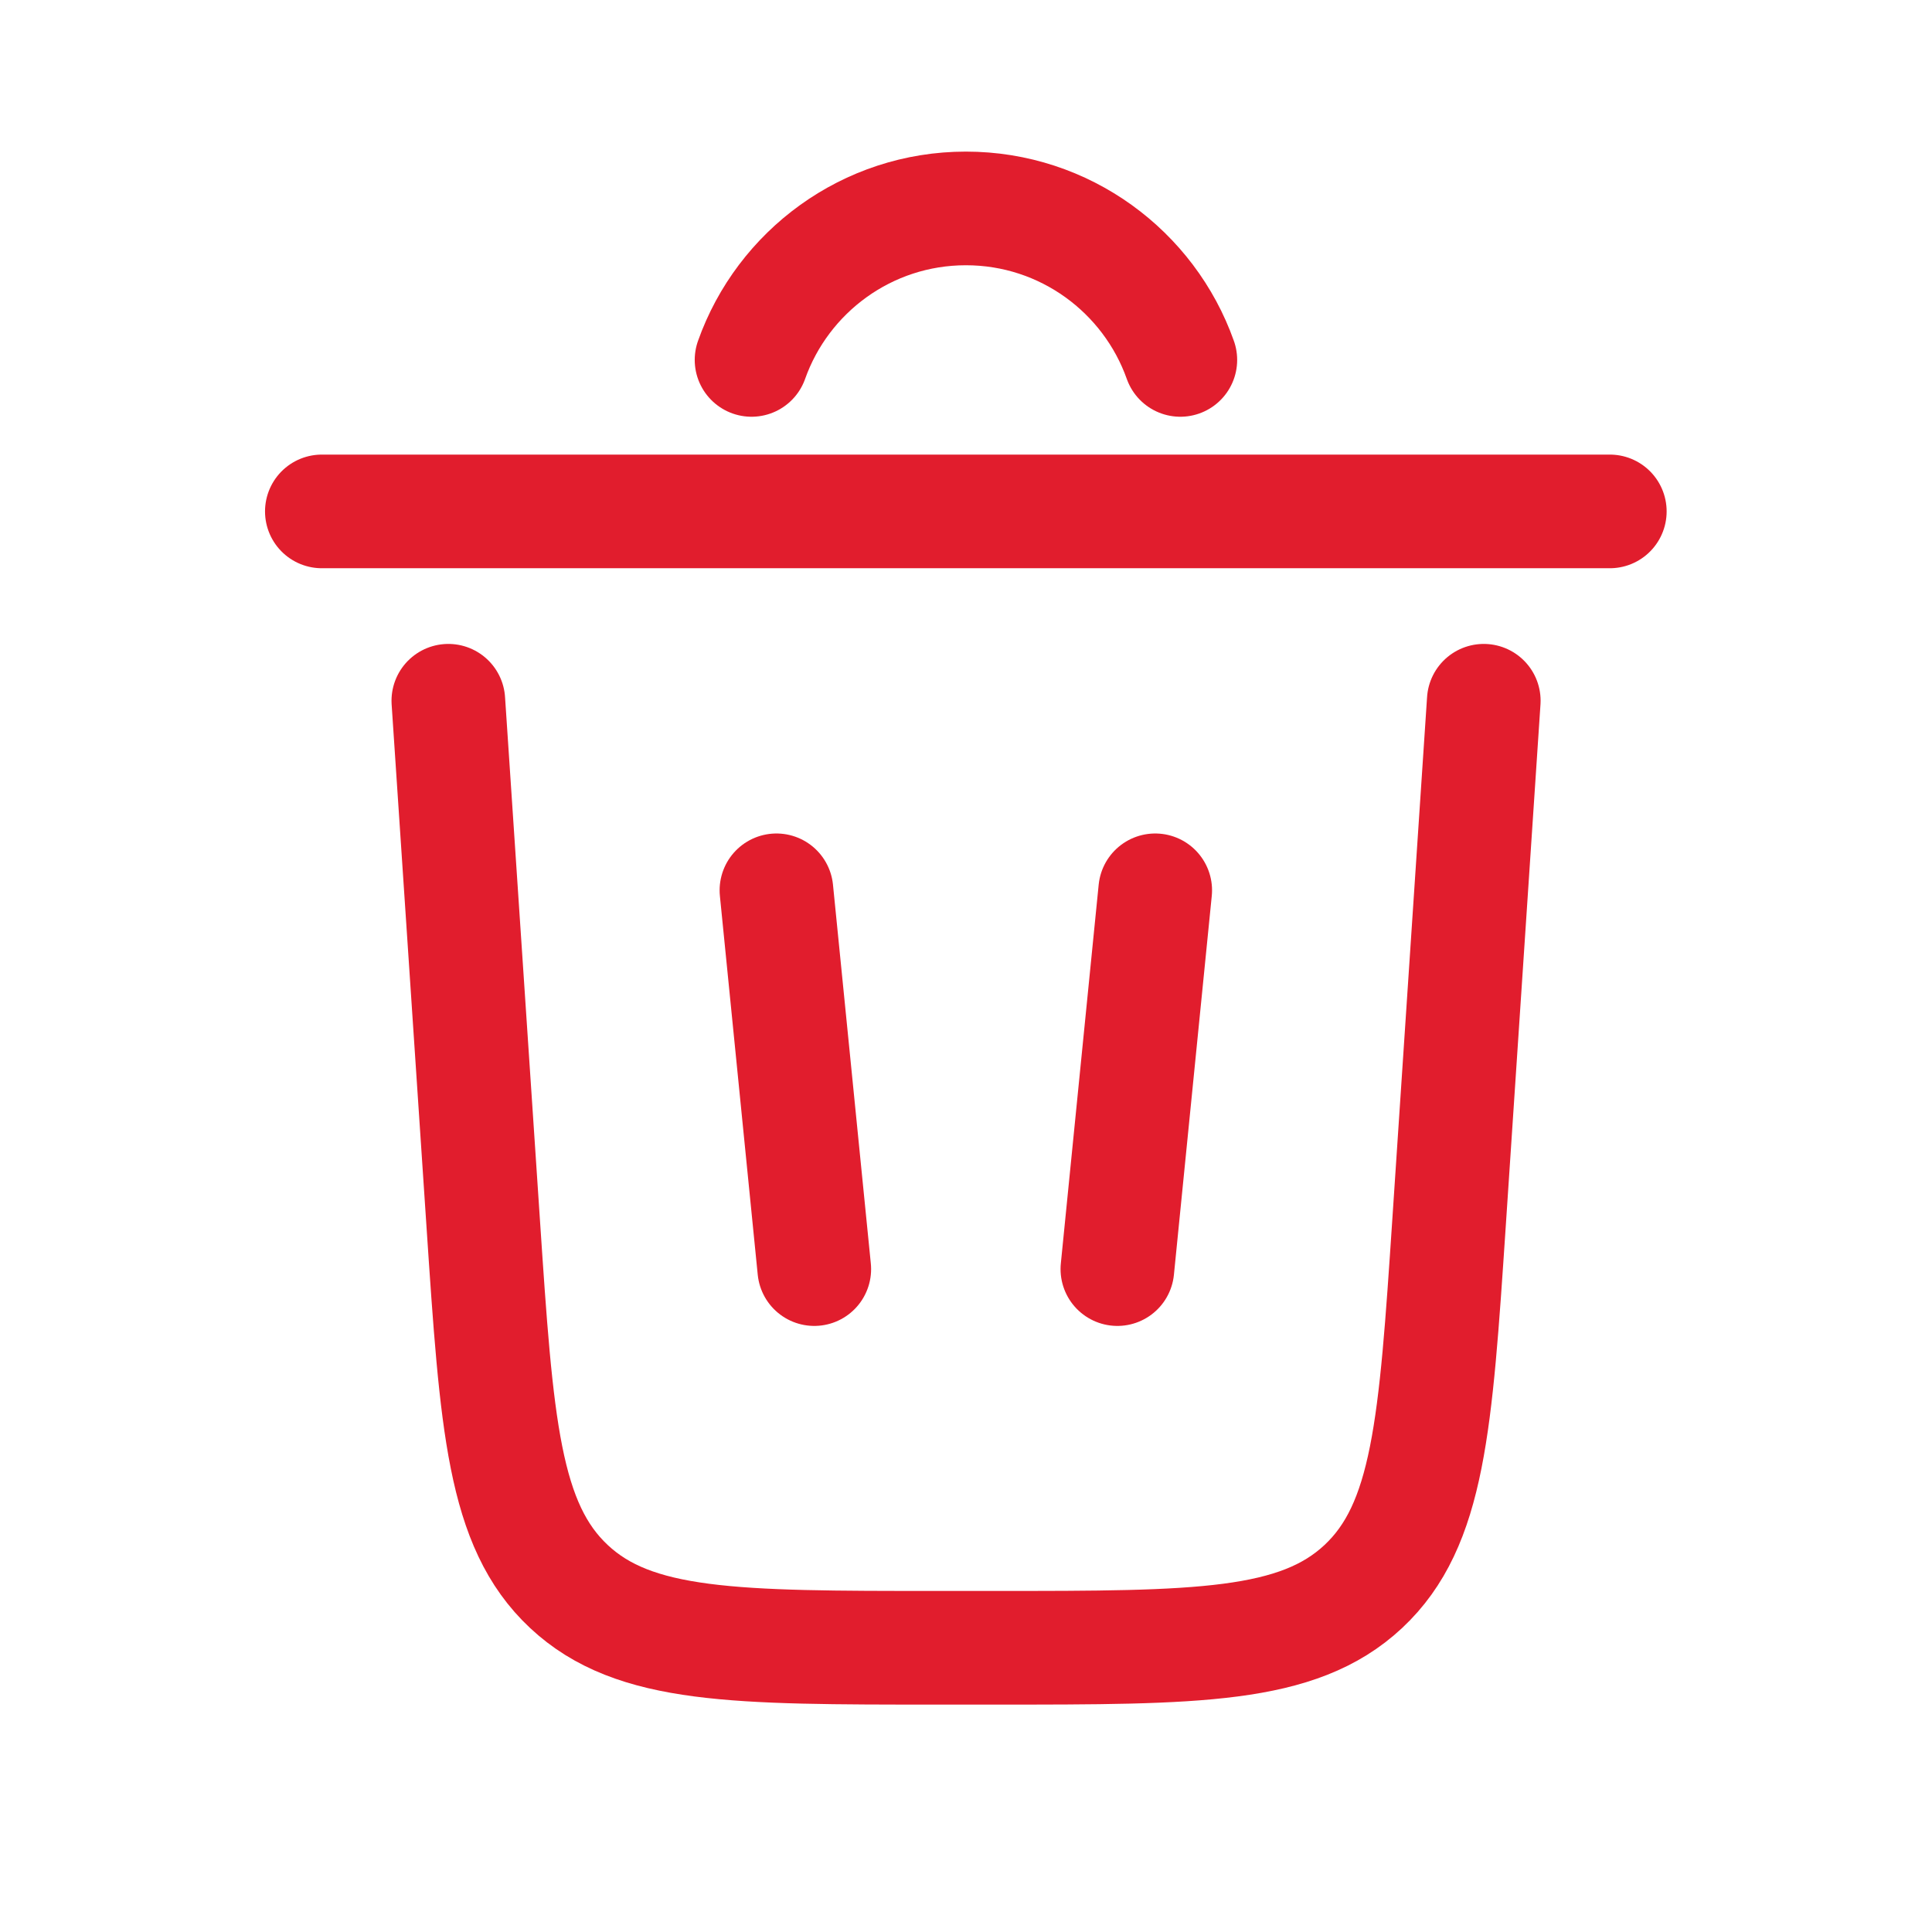
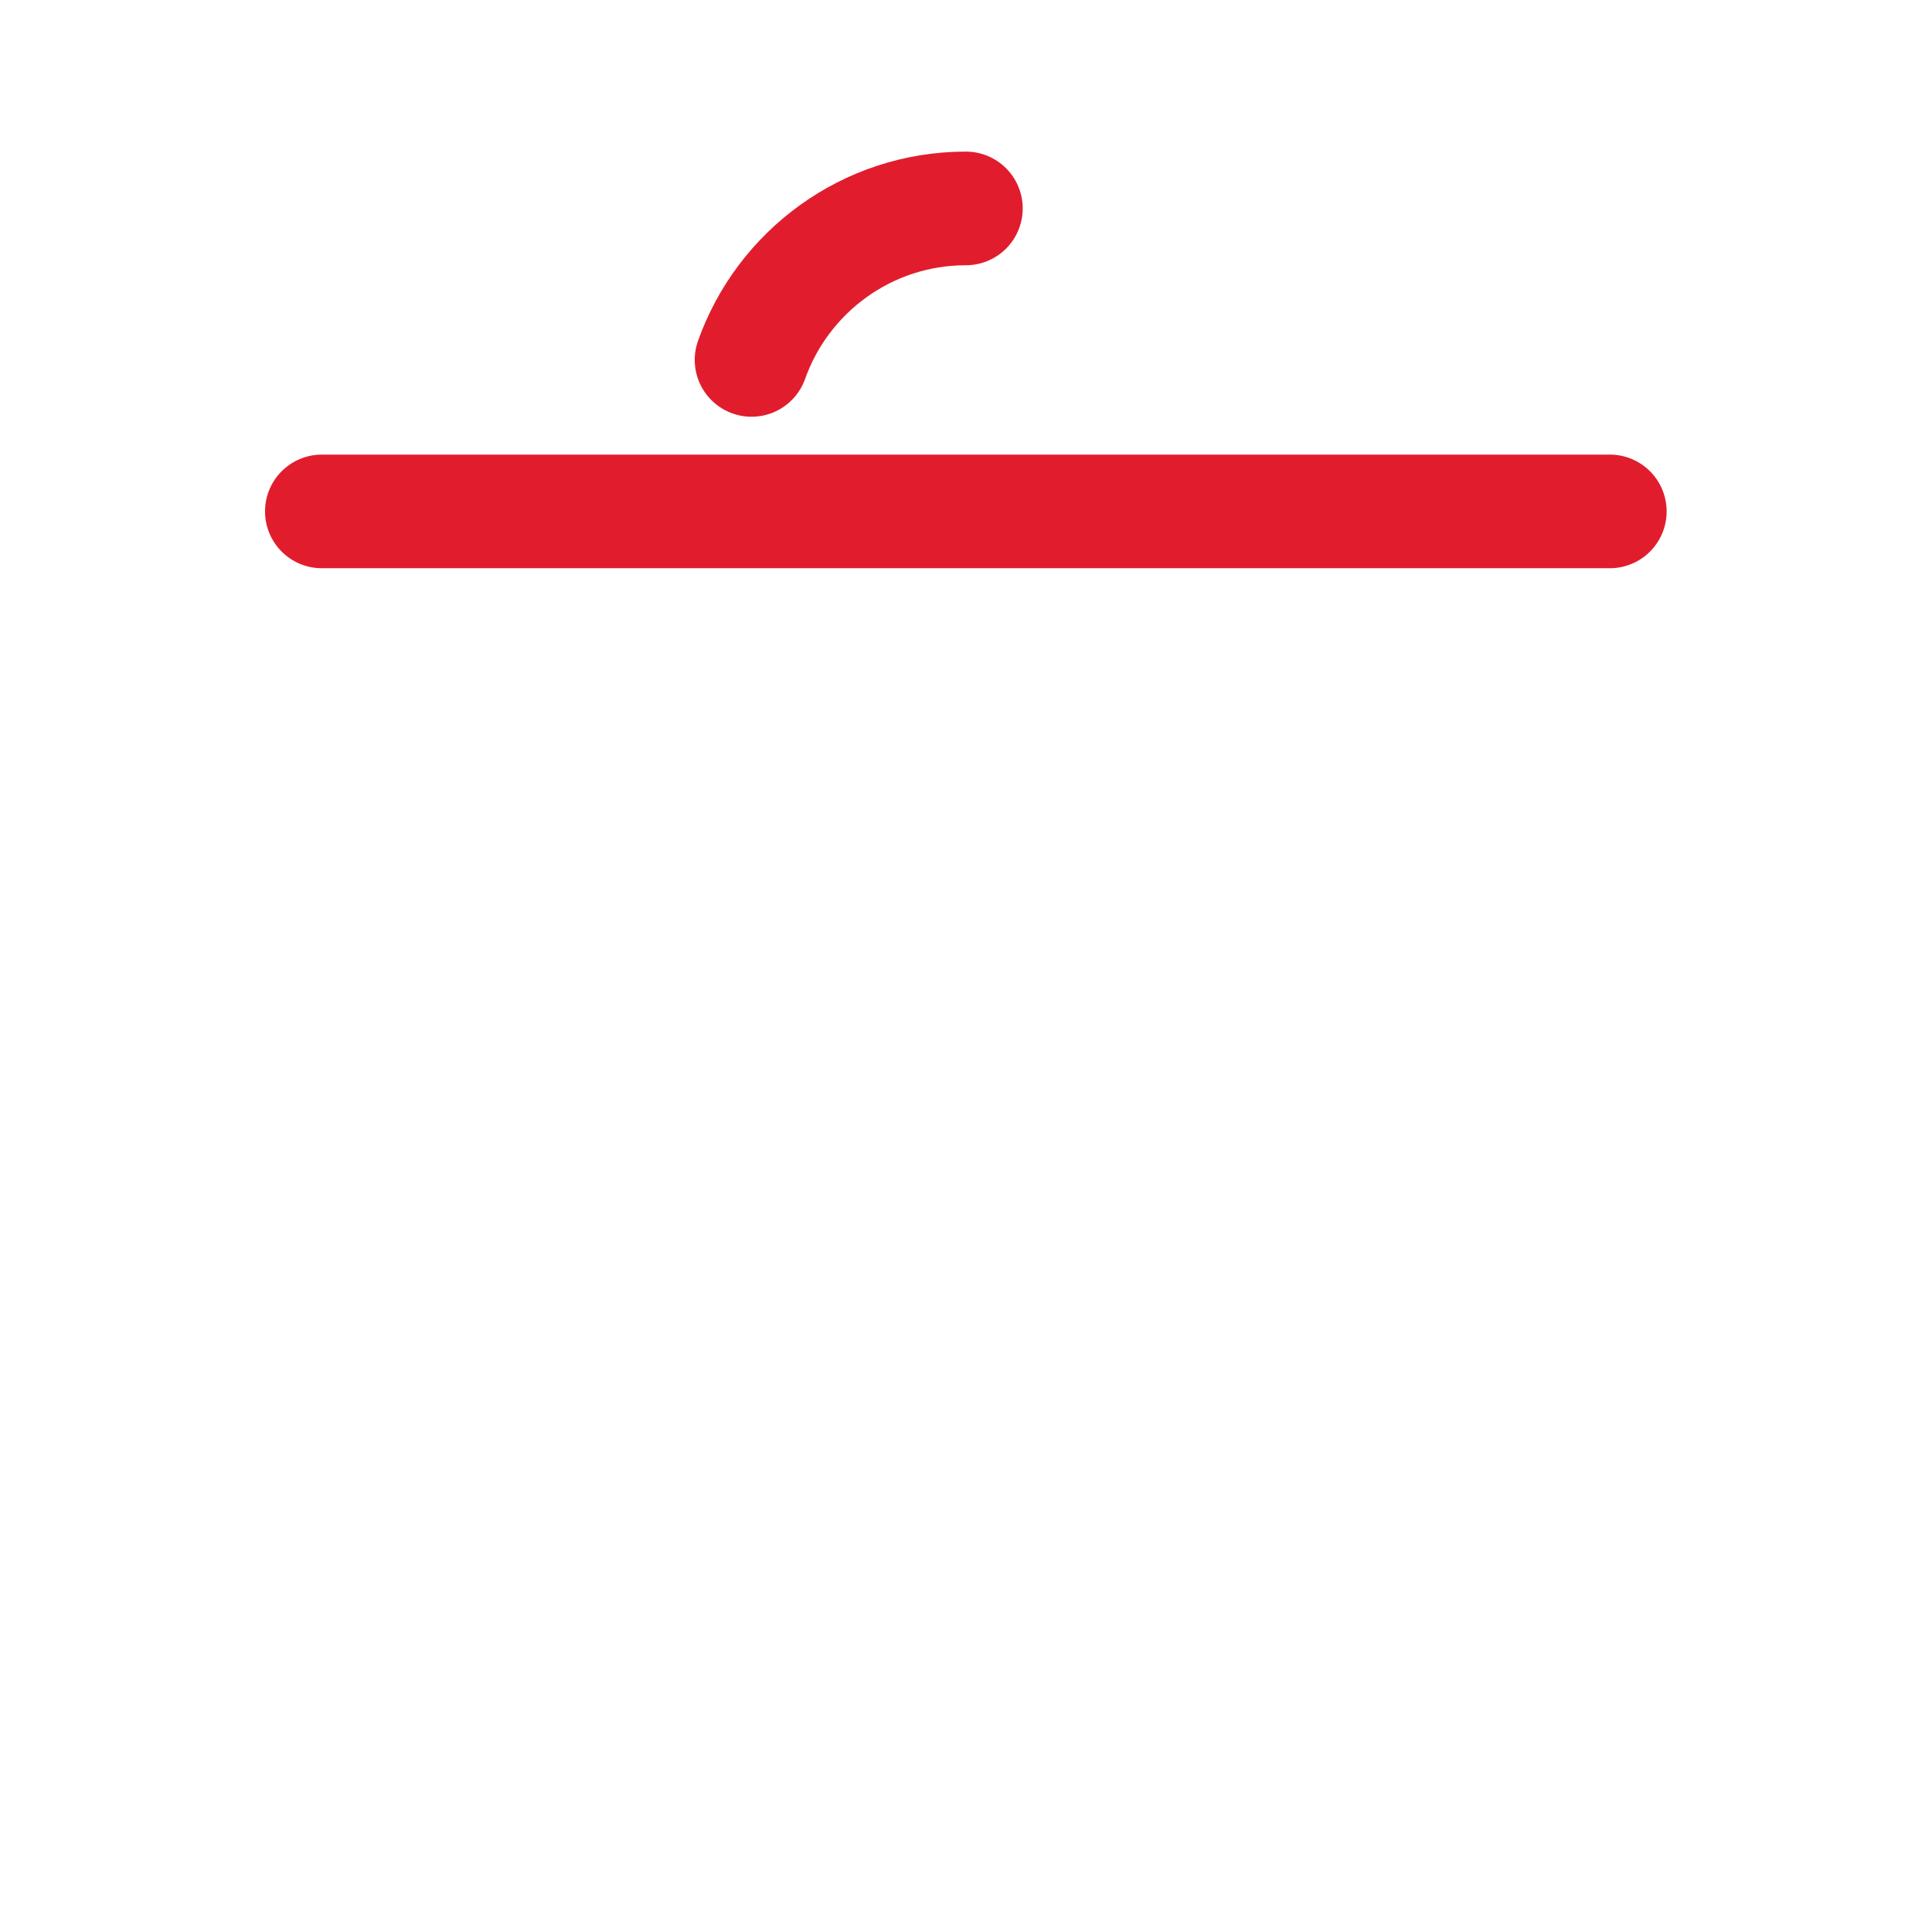
<svg xmlns="http://www.w3.org/2000/svg" width="17" height="17" viewBox="0 0 16 17" fill="none">
-   <path d="M6.113 3.167C6.388 2.391 7.129 1.834 7.999 1.834C8.87 1.834 9.611 2.391 9.886 3.167" stroke="#E11D2D" stroke-linecap="round" />
+   <path d="M6.113 3.167C6.388 2.391 7.129 1.834 7.999 1.834" stroke="#E11D2D" stroke-linecap="round" />
  <path d="M13.665 4.5H2.332" stroke="#E11D2D" stroke-linecap="round" />
-   <path d="M12.556 6.166L12.25 10.765C12.132 12.535 12.073 13.42 11.496 13.96C10.919 14.499 10.033 14.499 8.259 14.499H7.743C5.969 14.499 5.082 14.499 4.506 13.96C3.929 13.42 3.87 12.535 3.752 10.765L3.445 6.166" stroke="#E11D2D" stroke-linecap="round" />
-   <path d="M6.332 7.834L6.665 11.167" stroke="#E11D2D" stroke-linecap="round" />
-   <path d="M9.665 7.834L9.332 11.167" stroke="#E11D2D" stroke-linecap="round" />
</svg>